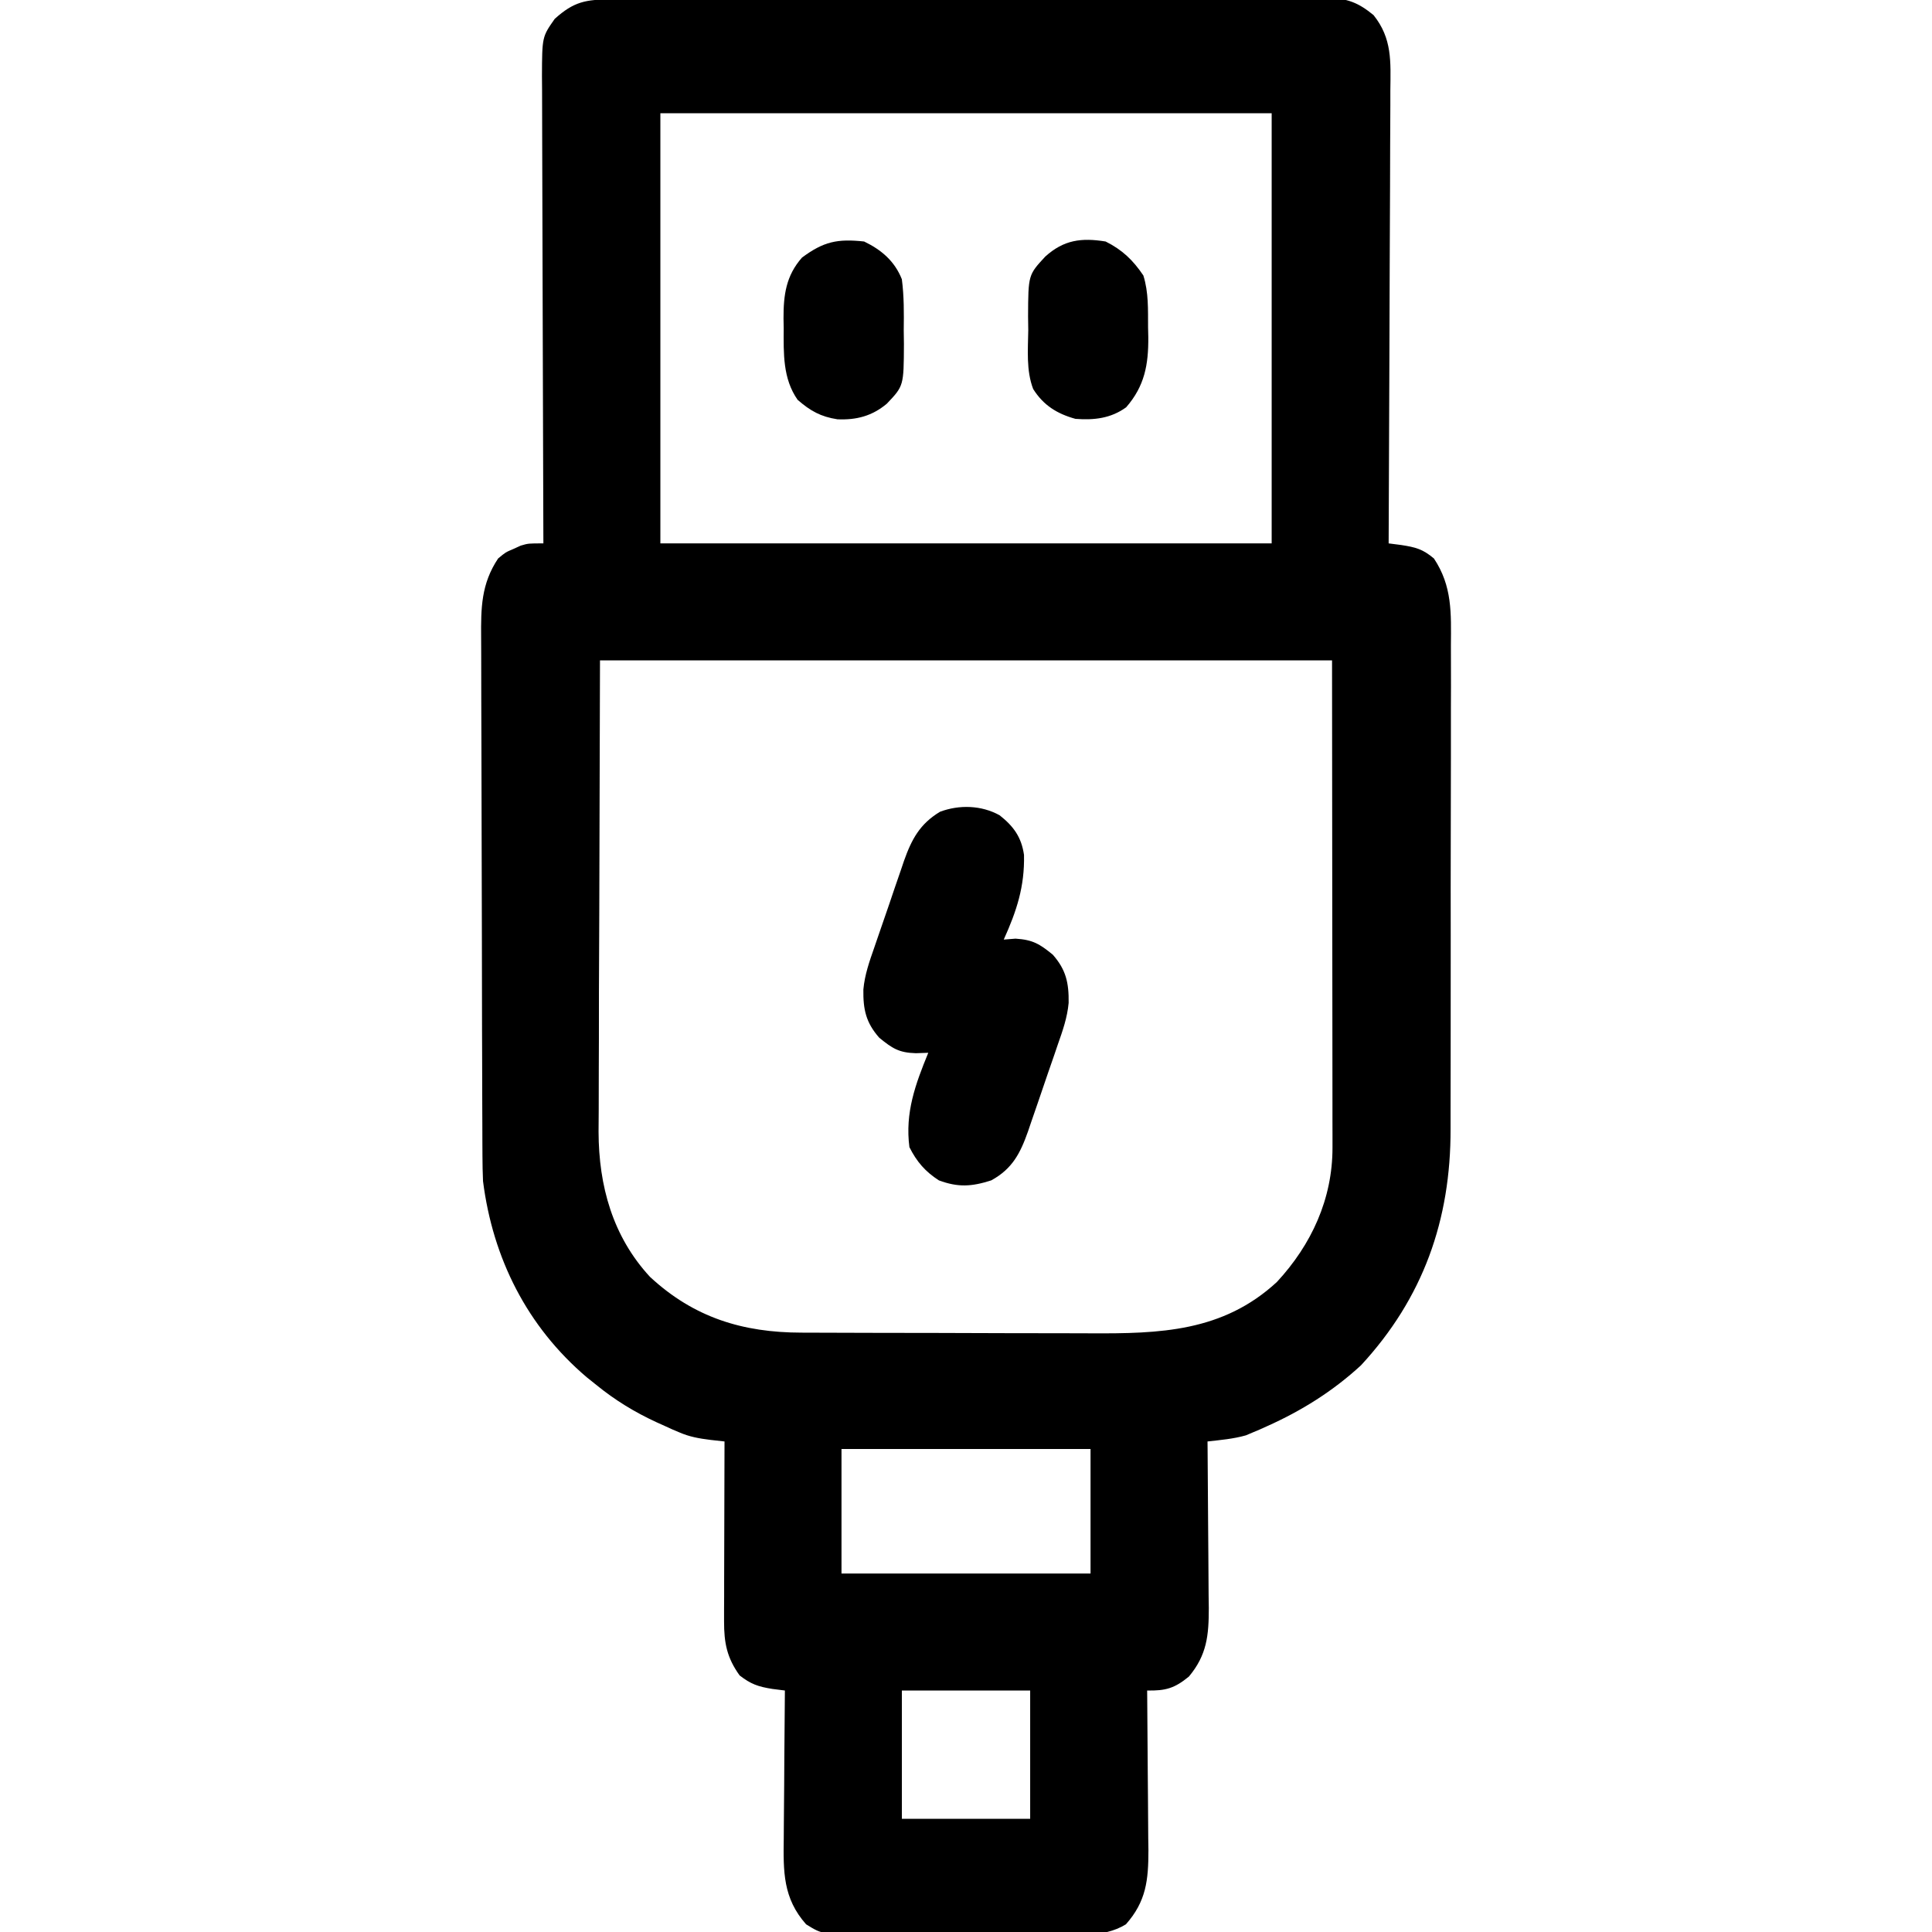
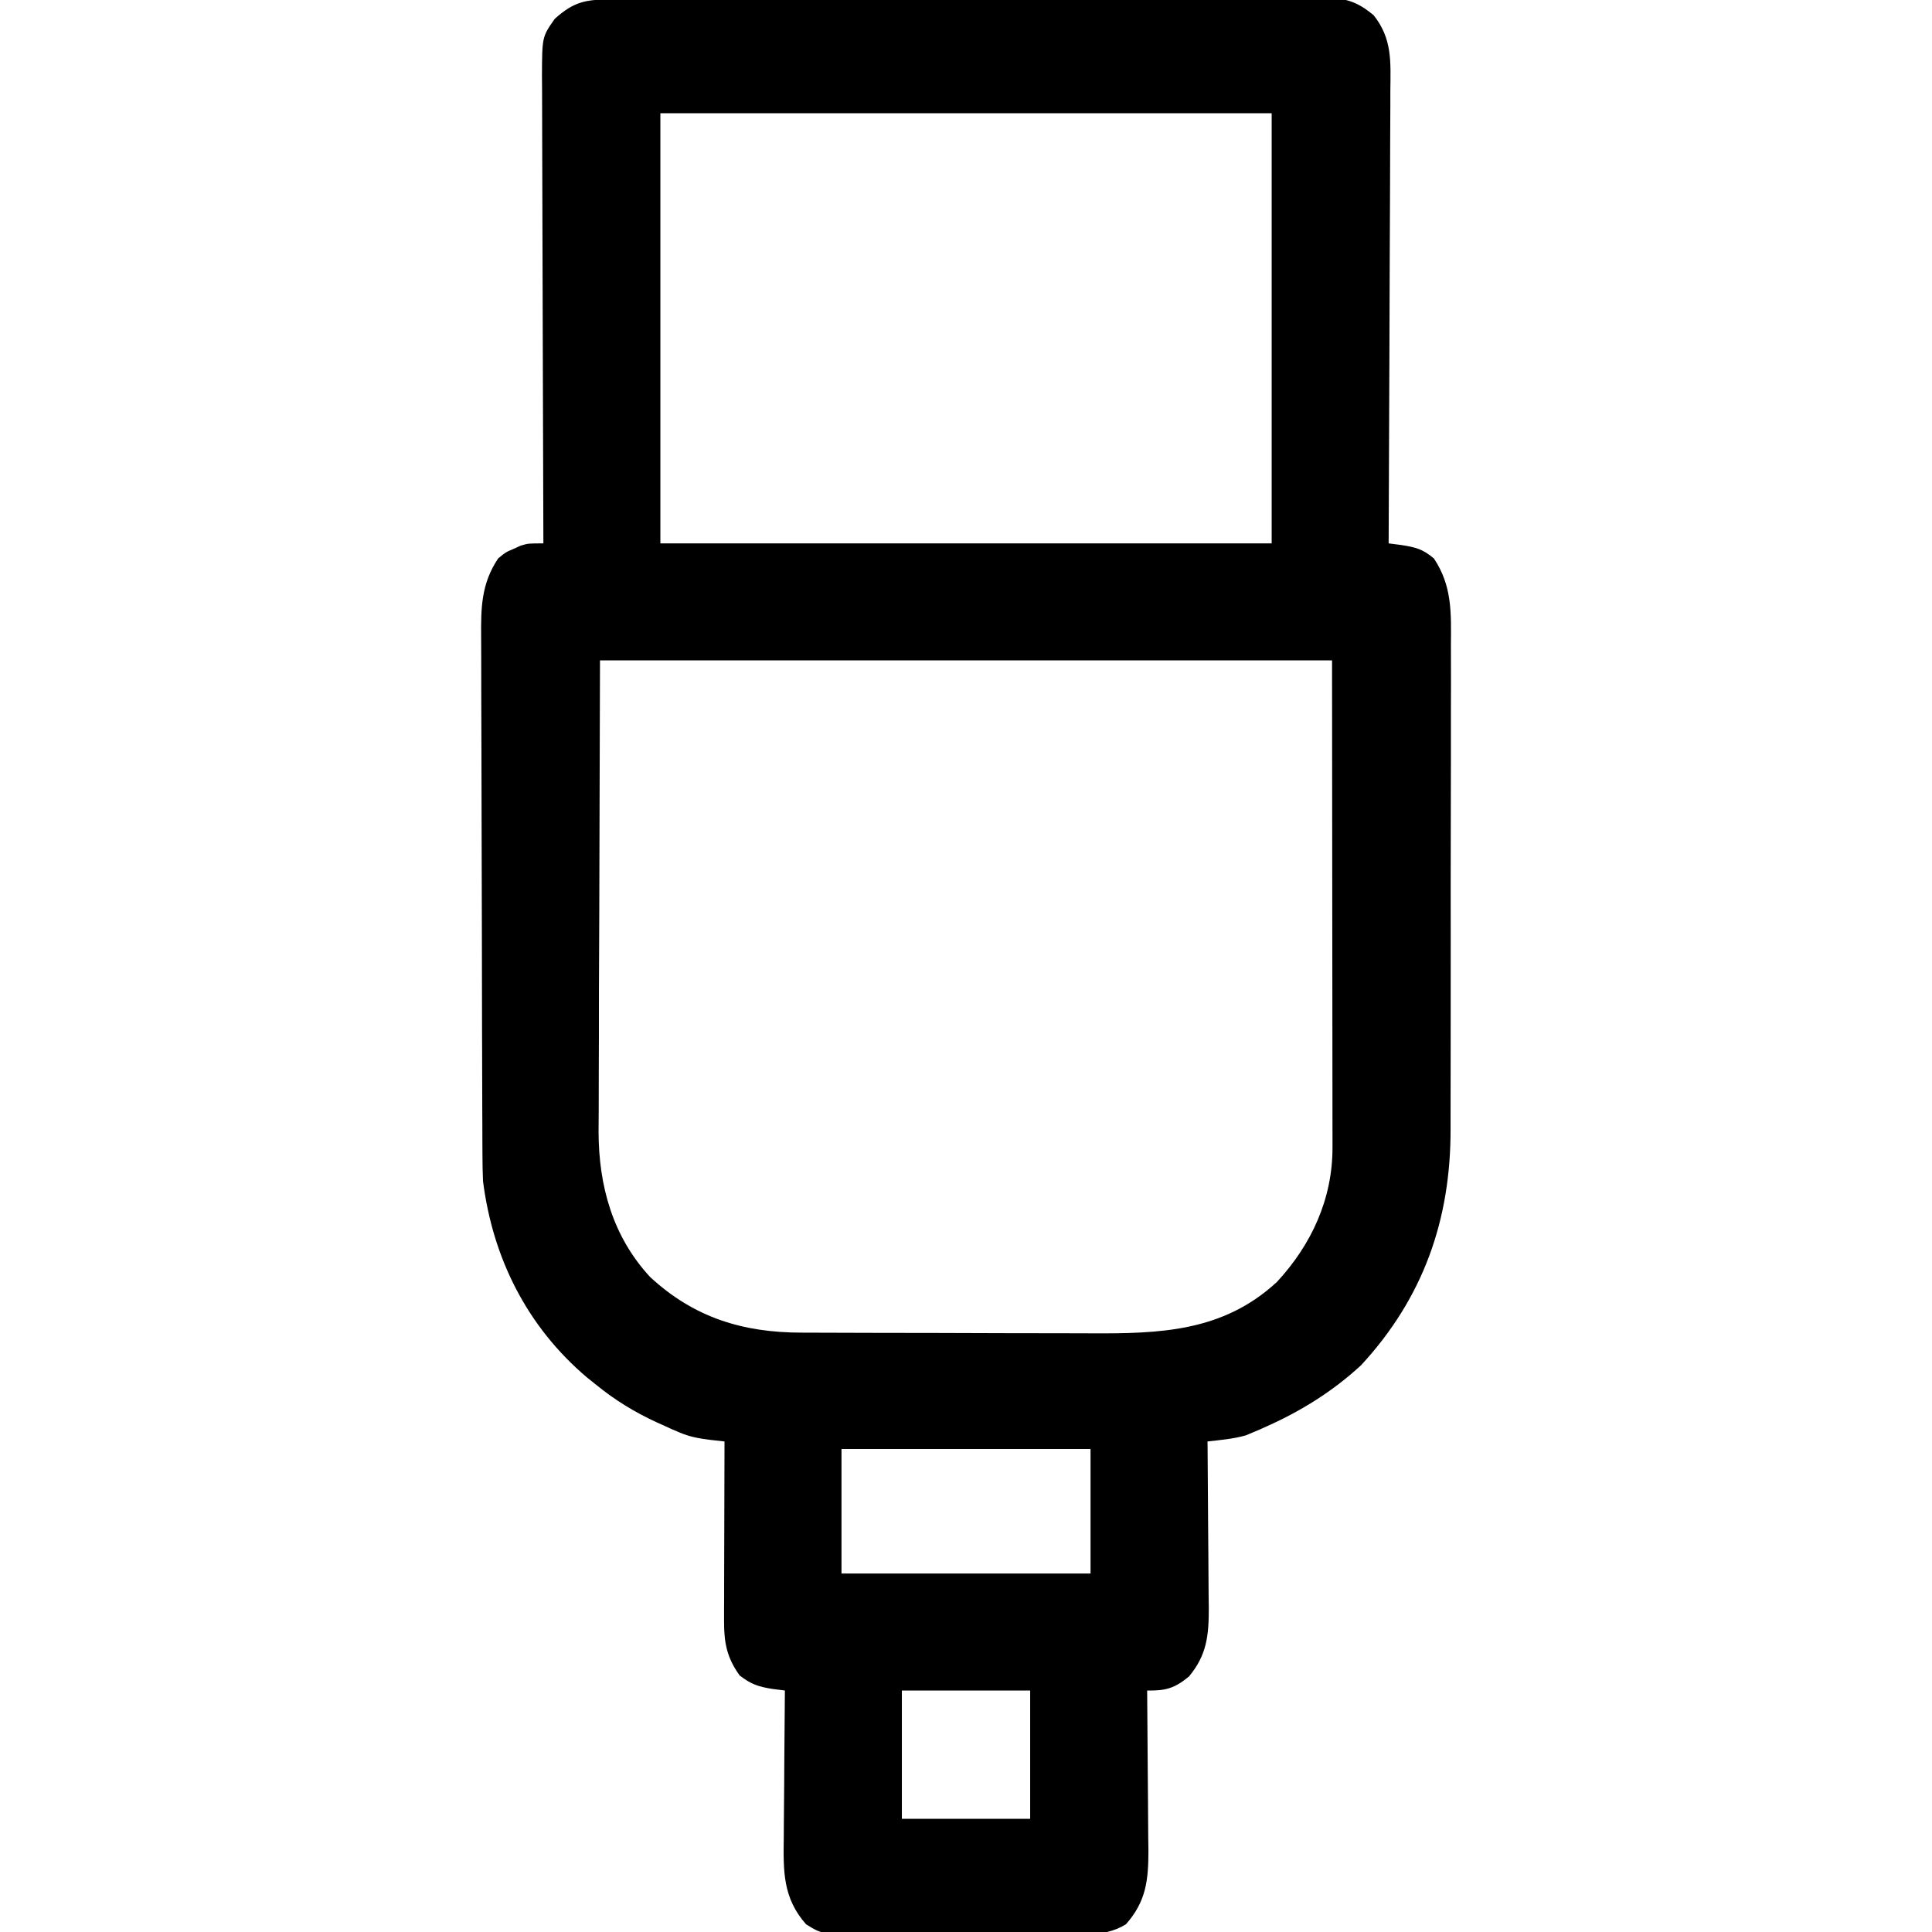
<svg xmlns="http://www.w3.org/2000/svg" width="512" height="512">
  <path d="M0 0 C1.25 -0.01 1.25 -0.01 2.52 -0.01 C5.32 -0.02 8.11 -0.03 10.91 -0.03 C12.91 -0.04 14.91 -0.04 16.91 -0.05 C22.36 -0.07 27.81 -0.08 33.25 -0.09 C36.65 -0.09 40.06 -0.1 43.46 -0.1 C54.09 -0.12 64.73 -0.14 75.36 -0.15 C87.65 -0.15 99.93 -0.18 112.22 -0.22 C121.71 -0.25 131.2 -0.27 140.69 -0.27 C146.36 -0.27 152.03 -0.28 157.7 -0.31 C163.04 -0.33 168.37 -0.33 173.71 -0.32 C175.67 -0.32 177.62 -0.33 179.58 -0.34 C182.26 -0.36 184.93 -0.35 187.6 -0.34 C188.38 -0.35 189.15 -0.36 189.95 -0.37 C195.14 -0.31 198.06 0.87 202.06 4.15 C207.02 10.36 206.6 16.43 206.51 24.15 C206.51 25.45 206.51 26.75 206.51 28.08 C206.51 31.63 206.49 35.17 206.46 38.71 C206.44 42.42 206.43 46.13 206.43 49.84 C206.42 56.86 206.38 63.87 206.34 70.89 C206.3 78.88 206.28 86.87 206.26 94.86 C206.21 111.29 206.14 127.72 206.06 144.15 C207.15 144.29 208.25 144.43 209.39 144.58 C213.25 145.18 215.08 145.65 218.06 148.15 C222.95 155.51 222.62 162.62 222.56 171.23 C222.56 172.75 222.57 174.28 222.57 175.8 C222.59 179.92 222.58 184.04 222.56 188.17 C222.55 192.5 222.55 196.83 222.56 201.16 C222.56 208.44 222.54 215.72 222.52 223 C222.5 231.39 222.49 239.77 222.51 248.15 C222.52 256.25 222.51 264.35 222.5 272.44 C222.49 275.87 222.49 279.3 222.49 282.73 C222.5 286.78 222.49 290.84 222.47 294.89 C222.46 296.37 222.46 297.84 222.47 299.32 C222.54 323.43 215.21 344.15 198.74 361.96 C191.32 368.81 182.93 374.05 173.74 378.15 C173.1 378.44 172.45 378.73 171.79 379.03 C171.16 379.29 170.53 379.56 169.88 379.83 C169.33 380.07 168.79 380.3 168.23 380.53 C164.88 381.48 161.51 381.76 158.06 382.15 C158.07 383.12 158.07 383.12 158.08 384.11 C158.14 390.88 158.19 397.64 158.22 404.41 C158.24 406.93 158.26 409.45 158.28 411.98 C158.32 415.61 158.33 419.24 158.35 422.87 C158.36 423.99 158.38 425.12 158.4 426.27 C158.4 433.51 157.91 438.74 153.12 444.46 C149.31 447.58 146.95 448.24 142.06 448.15 C142.07 449.08 142.07 449.08 142.08 450.03 C142.14 456.52 142.19 463.01 142.22 469.5 C142.24 471.92 142.26 474.34 142.28 476.75 C142.32 480.24 142.34 483.72 142.35 487.21 C142.36 488.28 142.38 489.36 142.4 490.47 C142.4 498.41 141.81 504.04 136.43 510.11 C130.3 513.92 121.96 512.86 114.99 512.81 C113.32 512.81 111.64 512.82 109.96 512.83 C106.45 512.83 102.95 512.82 99.44 512.8 C94.96 512.77 90.48 512.79 85.99 512.82 C82.53 512.84 79.07 512.83 75.61 512.82 C73.96 512.81 72.31 512.82 70.66 512.83 C56.19 512.91 56.19 512.91 51.68 510.11 C45.54 503.18 45.63 496.16 45.76 487.21 C45.77 486.09 45.77 484.97 45.78 483.81 C45.79 480.26 45.83 476.7 45.87 473.15 C45.88 470.73 45.9 468.31 45.91 465.89 C45.94 459.97 45.99 454.06 46.06 448.15 C44.96 448.01 43.86 447.87 42.73 447.73 C38.97 447.13 37.03 446.46 34.06 444.15 C30.68 439.44 29.93 435.53 29.94 429.83 C29.94 428.77 29.94 427.71 29.94 426.61 C29.95 425.47 29.95 424.34 29.96 423.16 C29.96 421.99 29.96 420.82 29.96 419.62 C29.97 415.88 29.98 412.14 29.99 408.4 C30 405.86 30 403.33 30.01 400.79 C30.02 394.58 30.03 388.36 30.06 382.15 C28.2 381.94 28.2 381.94 26.3 381.73 C23.4 381.37 20.83 380.93 18.13 379.76 C17.48 379.49 16.84 379.21 16.17 378.93 C15.51 378.63 14.86 378.33 14.18 378.02 C13.13 377.55 13.13 377.55 12.07 377.07 C6.23 374.38 1.05 371.21 -3.94 367.15 C-4.77 366.48 -5.6 365.81 -6.46 365.13 C-22.27 351.69 -31.35 333.6 -33.94 313.15 C-34.04 310.9 -34.08 308.65 -34.09 306.4 C-34.1 305.08 -34.11 303.76 -34.11 302.4 C-34.12 300.96 -34.12 299.51 -34.12 298.07 C-34.13 296.53 -34.13 295 -34.14 293.46 C-34.16 288.44 -34.17 283.42 -34.18 278.4 C-34.19 276.67 -34.19 274.94 -34.2 273.2 C-34.21 265.06 -34.23 256.92 -34.24 248.78 C-34.25 239.4 -34.27 230.02 -34.31 220.64 C-34.34 213.38 -34.36 206.12 -34.36 198.85 C-34.36 194.52 -34.37 190.19 -34.4 185.85 C-34.42 181.78 -34.43 177.7 -34.42 173.63 C-34.41 172.14 -34.42 170.65 -34.44 169.15 C-34.5 161.26 -34.44 154.9 -29.94 148.15 C-27.94 146.49 -27.94 146.49 -25.94 145.65 C-25.28 145.35 -24.62 145.05 -23.94 144.74 C-21.94 144.15 -21.94 144.15 -17.94 144.15 C-17.95 143.47 -17.95 142.79 -17.95 142.09 C-18.02 125.54 -18.07 108.99 -18.1 92.43 C-18.12 84.43 -18.14 76.43 -18.17 68.42 C-18.2 61.45 -18.22 54.47 -18.23 47.49 C-18.23 43.8 -18.24 40.11 -18.26 36.41 C-18.29 32.29 -18.29 28.16 -18.29 24.04 C-18.3 22.82 -18.31 21.59 -18.32 20.33 C-18.28 9.91 -18.28 9.91 -14.94 5.15 C-9.86 0.56 -6.67 -0 0 0 Z M13.06 30.15 C13.06 67.77 13.06 105.39 13.06 144.15 C66.52 144.15 119.98 144.15 175.06 144.15 C175.06 106.53 175.06 68.91 175.06 30.15 C121.6 30.15 68.14 30.15 13.06 30.15 Z M-2.94 175.15 C-3.01 197.17 -3.07 219.2 -3.13 241.9 C-3.16 248.84 -3.19 255.77 -3.22 262.92 C-3.23 269.18 -3.23 269.18 -3.23 275.43 C-3.23 278.21 -3.25 280.98 -3.26 283.75 C-3.28 287.3 -3.29 290.85 -3.28 294.4 C-3.29 296.3 -3.3 298.19 -3.32 300.09 C-3.27 314.42 0.4 327.8 10.31 338.53 C21.96 349.34 34.92 353.29 50.46 353.31 C51.5 353.31 52.53 353.32 53.6 353.32 C57.01 353.34 60.43 353.34 63.84 353.35 C66.23 353.36 68.61 353.36 71 353.37 C75.99 353.38 80.99 353.38 85.99 353.39 C92.37 353.39 98.75 353.42 105.14 353.45 C110.06 353.46 114.99 353.47 119.91 353.47 C122.27 353.47 124.62 353.48 126.97 353.49 C145.37 353.59 162.1 353.13 176.44 339.89 C185.62 329.99 191.19 317.86 191.18 304.3 C191.18 303.16 191.18 302.02 191.18 300.84 C191.18 299.6 191.17 298.35 191.17 297.07 C191.17 295.72 191.17 294.37 191.17 293.02 C191.17 289.41 191.16 285.79 191.16 282.18 C191.15 278.79 191.15 275.4 191.15 272.01 C191.14 262.09 191.13 252.18 191.12 242.27 C191.09 209.05 191.09 209.05 191.06 175.15 C127.04 175.15 63.02 175.15 -2.94 175.15 Z M61.06 384.15 C61.06 395.04 61.06 405.93 61.06 417.15 C82.84 417.15 104.62 417.15 127.06 417.15 C127.06 406.26 127.06 395.37 127.06 384.15 C105.28 384.15 83.5 384.15 61.06 384.15 Z M77.06 448.15 C77.06 459.37 77.06 470.59 77.06 482.15 C88.28 482.15 99.5 482.15 111.06 482.15 C111.06 470.93 111.06 459.71 111.06 448.15 C99.84 448.15 88.62 448.15 77.06 448.15 Z " fill="#000000" transform="translate(161.945,-0.147)" />
-   <path d="M0 0 C3.74 2.95 5.79 5.82 6.47 10.51 C6.66 18.88 4.53 25.36 1.1 32.95 C2.13 32.87 3.16 32.78 4.22 32.7 C8.78 32.99 10.6 34.09 14.1 36.95 C17.61 40.94 18.37 44.41 18.3 49.72 C17.95 53.63 16.69 57.18 15.39 60.87 C14.98 62.1 14.98 62.1 14.55 63.35 C13.96 65.08 13.36 66.8 12.76 68.51 C11.85 71.13 10.96 73.76 10.07 76.39 C9.49 78.07 8.91 79.75 8.33 81.43 C8.07 82.21 7.8 82.99 7.53 83.79 C5.48 89.59 3.37 93.71 -2.21 96.76 C-7.37 98.42 -10.99 98.66 -16.09 96.76 C-19.71 94.43 -21.98 91.79 -23.9 87.95 C-25.09 78.8 -22.31 71.28 -18.9 62.95 C-19.99 62.99 -21.08 63.02 -22.2 63.06 C-26.7 62.93 -28.45 61.77 -31.9 58.95 C-35.41 54.96 -36.18 51.49 -36.1 46.18 C-35.75 42.27 -34.49 38.72 -33.2 35.03 C-32.92 34.21 -32.64 33.39 -32.35 32.55 C-31.76 30.82 -31.17 29.1 -30.57 27.39 C-29.65 24.76 -28.76 22.14 -27.88 19.51 C-27.3 17.83 -26.72 16.15 -26.14 14.47 C-25.87 13.69 -25.61 12.91 -25.34 12.1 C-23.31 6.38 -21.15 2.3 -15.78 -0.93 C-10.67 -2.84 -4.81 -2.66 0 0 Z " fill="#000000" transform="translate(264.902,216.051)" />
-   <path d="M0 0 C4.41 2.21 7.25 4.92 10 9 C11.42 13.51 11.22 18.07 11.25 22.75 C11.27 23.62 11.29 24.49 11.31 25.38 C11.36 32.62 10.35 38.31 5.44 43.94 C1.38 46.89 -3.09 47.38 -8 47 C-12.84 45.66 -16.47 43.43 -19.2 39.09 C-21.08 34.17 -20.57 28.69 -20.5 23.5 C-20.52 22.29 -20.53 21.08 -20.55 19.83 C-20.5 8.86 -20.5 8.86 -16 4 C-11.07 -0.46 -6.39 -1.03 0 0 Z " fill="#000000" transform="translate(293,64)" />
-   <path d="M0 0 C4.6 2.22 8.09 5.2 10 10 C10.59 14.51 10.56 18.96 10.5 23.5 C10.52 24.71 10.53 25.92 10.55 27.17 C10.5 38.27 10.5 38.27 6 43 C2.1 46.26 -2.03 47.33 -7.06 47.12 C-11.5 46.44 -14.27 44.88 -17.62 41.96 C-21.58 36.32 -21.34 29.61 -21.31 23 C-21.33 22.14 -21.34 21.27 -21.36 20.38 C-21.37 14.19 -20.72 9.09 -16.46 4.26 C-10.75 0.02 -7.09 -0.77 0 0 Z " fill="#000000" transform="translate(229,64)" />
</svg>